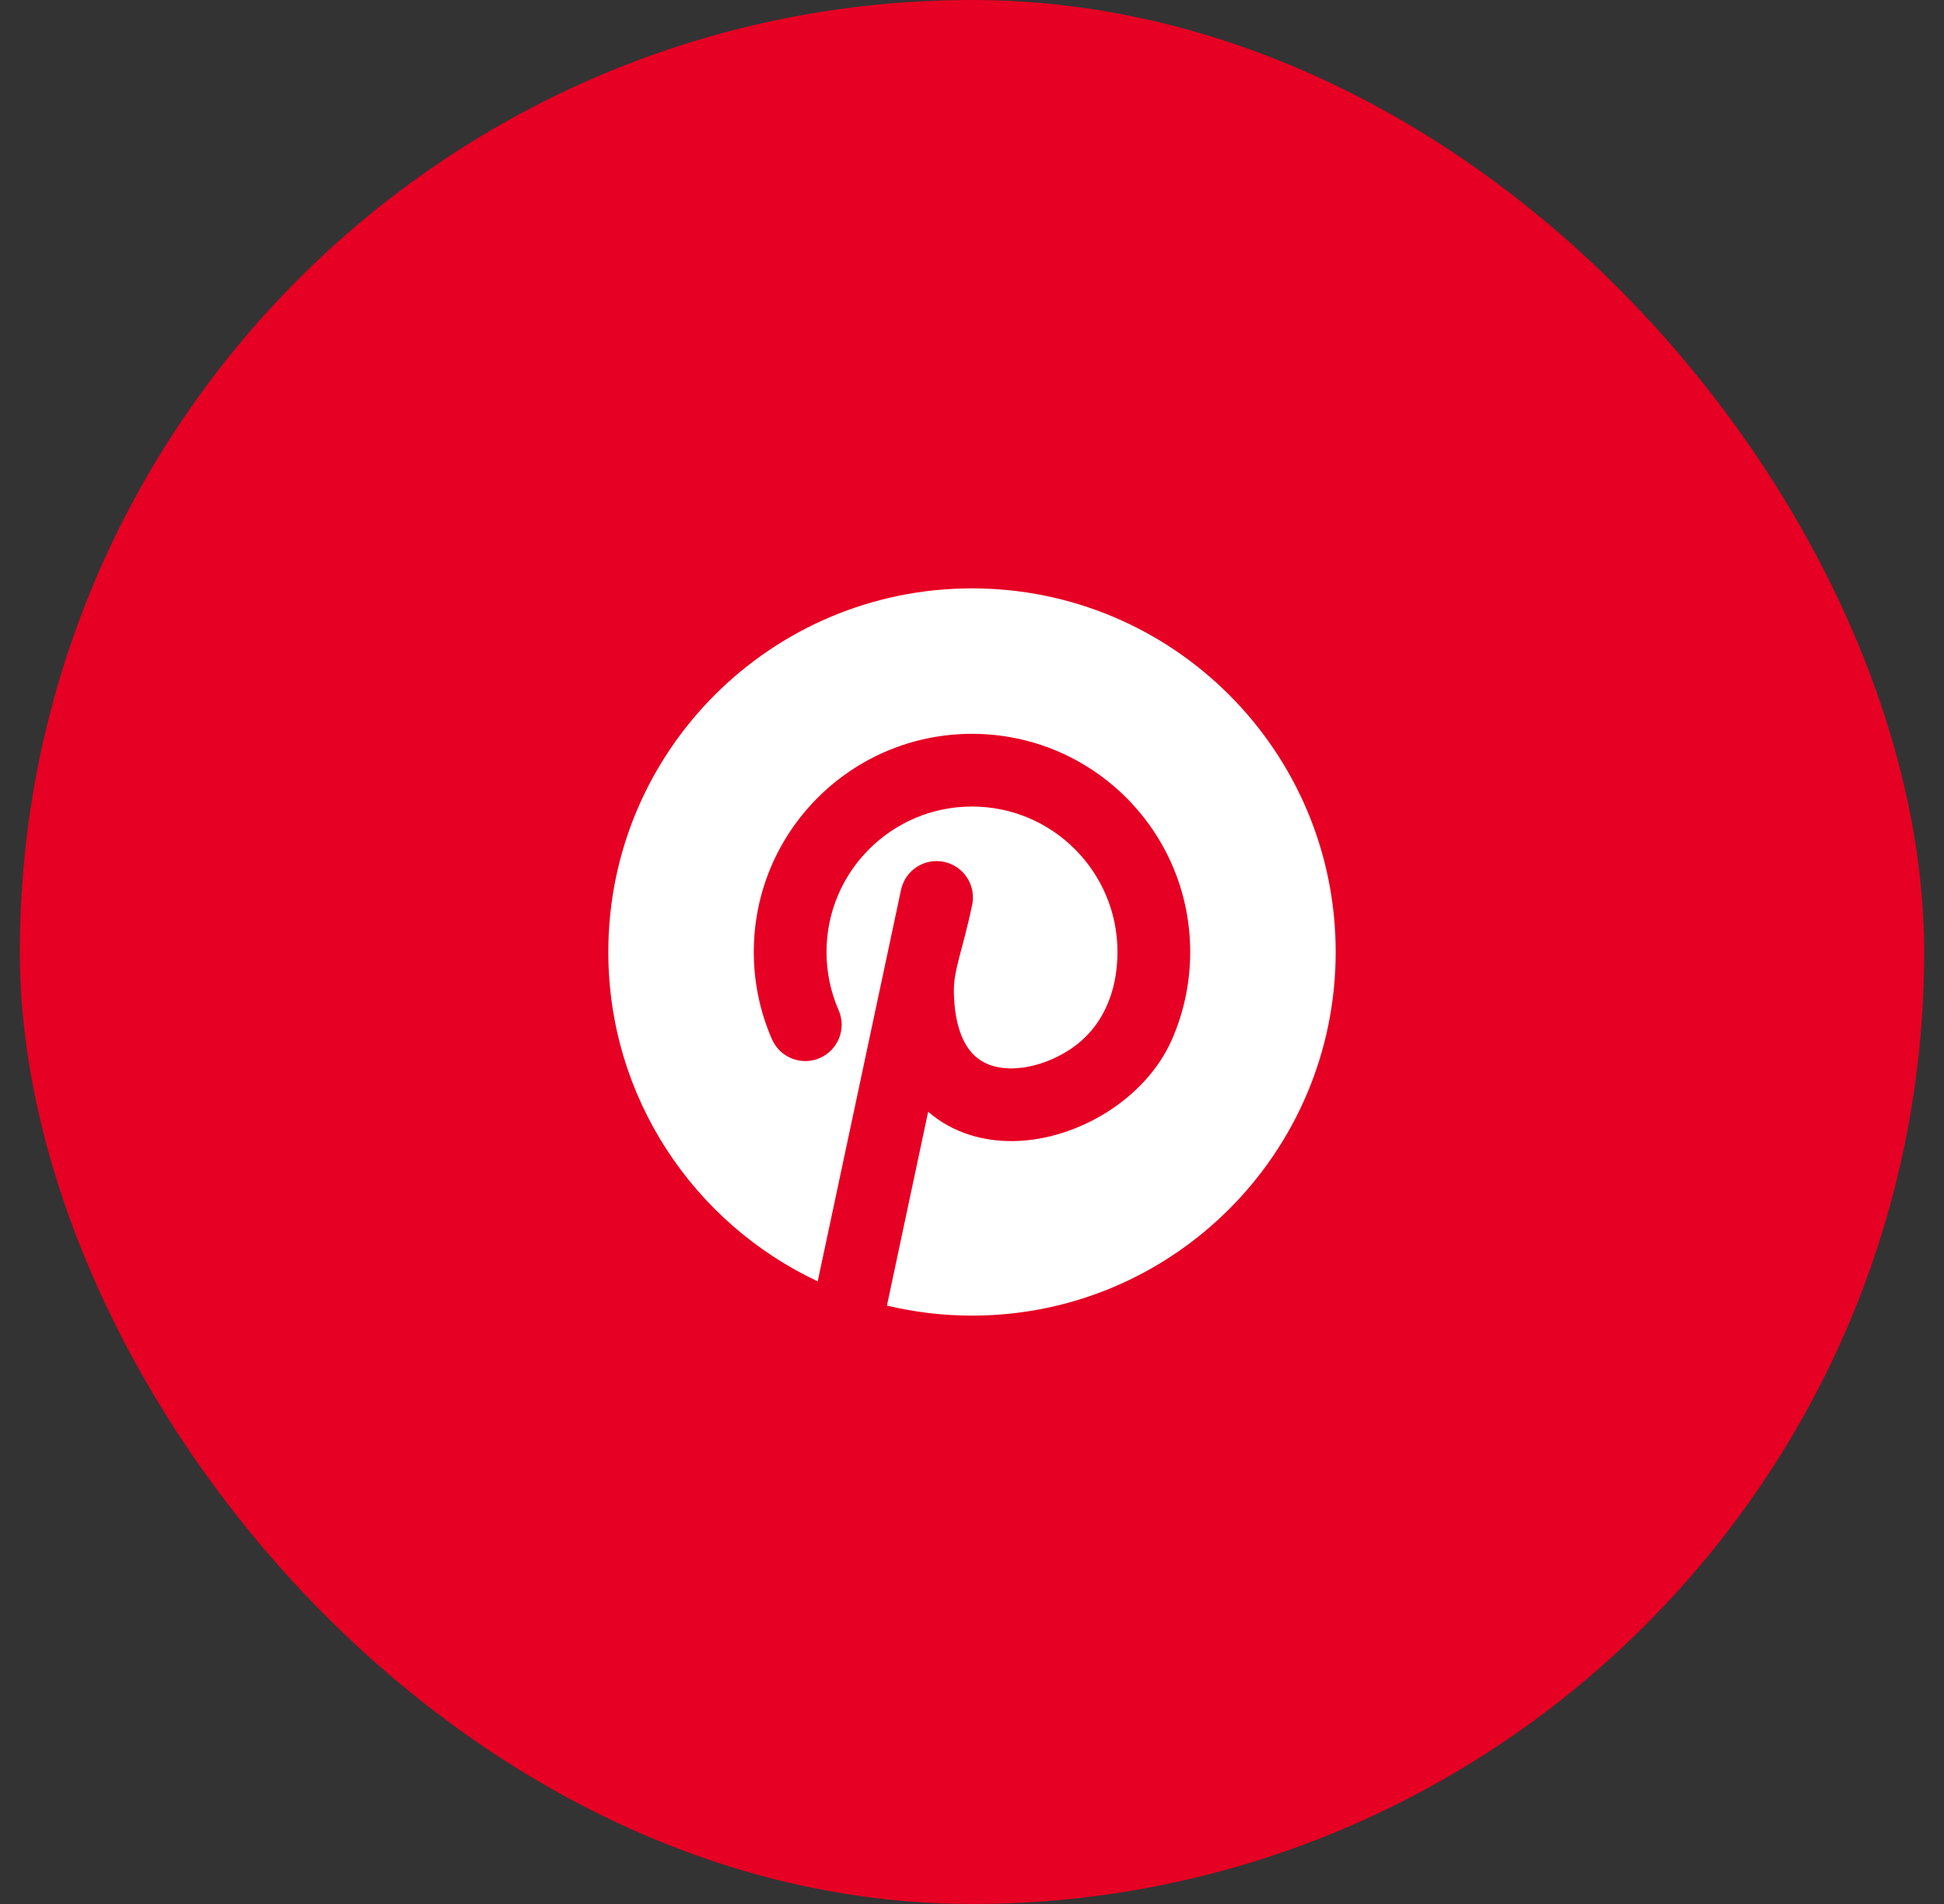
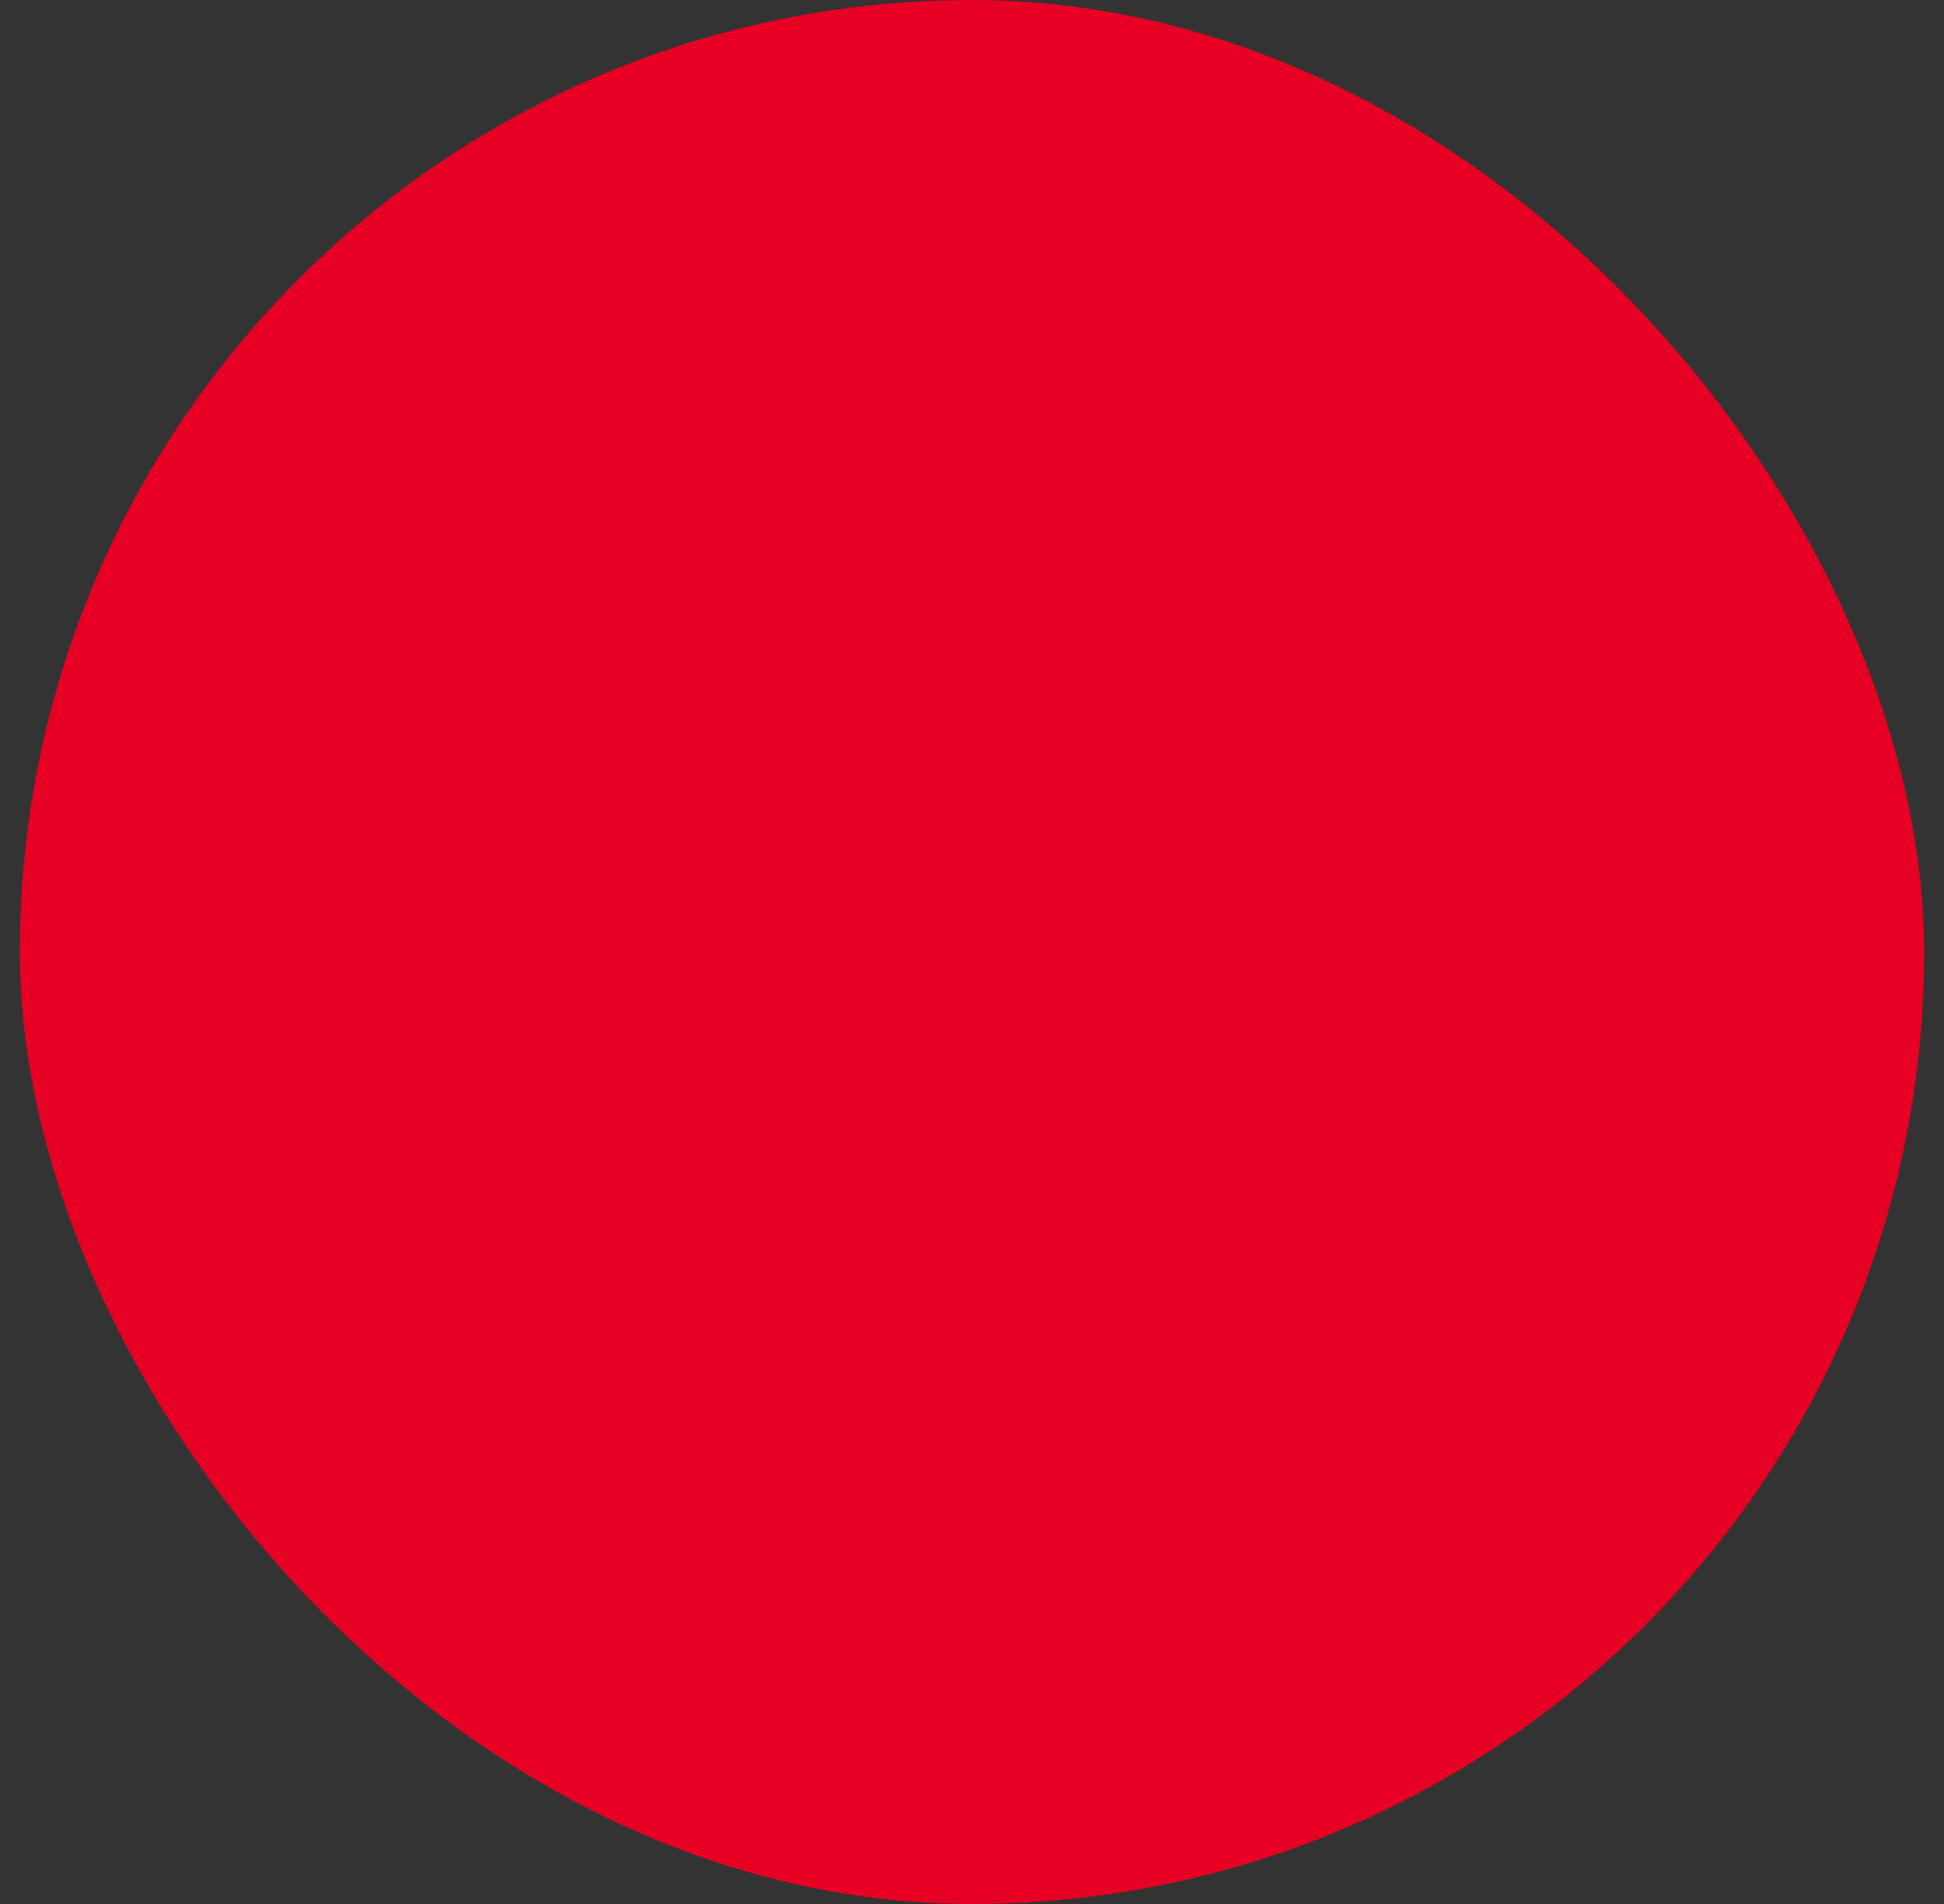
<svg xmlns="http://www.w3.org/2000/svg" width="49" height="48" viewBox="0 0 49 48" fill="none">
  <rect x="0" y="0" width="49" height="48" fill="#333333" stroke="none" />
  <rect x="0.5" width="48" height="48" rx="24" fill="#E60023" />
-   <path d="M24.5 33.167C29.563 33.167 33.667 29.062 33.667 24C33.667 18.937 29.563 14.833 24.5 14.833C19.437 14.833 15.333 18.937 15.333 24C15.333 27.672 17.493 30.84 20.611 32.303L22.711 22.434C22.816 21.939 23.303 21.623 23.798 21.728C24.293 21.834 24.609 22.32 24.504 22.816C24.252 24 24.033 24.458 24.043 25.008C24.058 25.87 24.293 26.33 24.52 26.568C24.752 26.811 25.087 26.942 25.524 26.934C25.971 26.926 26.476 26.769 26.923 26.487C27.792 25.941 28.167 25.004 28.167 24C28.167 21.975 26.525 20.333 24.5 20.333C22.475 20.333 20.833 21.975 20.833 24C20.833 24.523 20.942 25.018 21.138 25.466C21.341 25.93 21.129 26.471 20.665 26.673C20.201 26.876 19.661 26.664 19.458 26.2C19.163 25.525 19 24.78 19 24C19 20.962 21.462 18.5 24.5 18.5C27.538 18.5 30 20.962 30 24C30 24.78 29.837 25.524 29.543 26.199C29.205 26.976 28.589 27.605 27.9 28.039C27.208 28.474 26.381 28.752 25.558 28.767C24.807 28.781 24.025 28.573 23.395 28.027L22.356 32.914C23.044 33.079 23.762 33.167 24.5 33.167Z" fill="white" />
</svg>